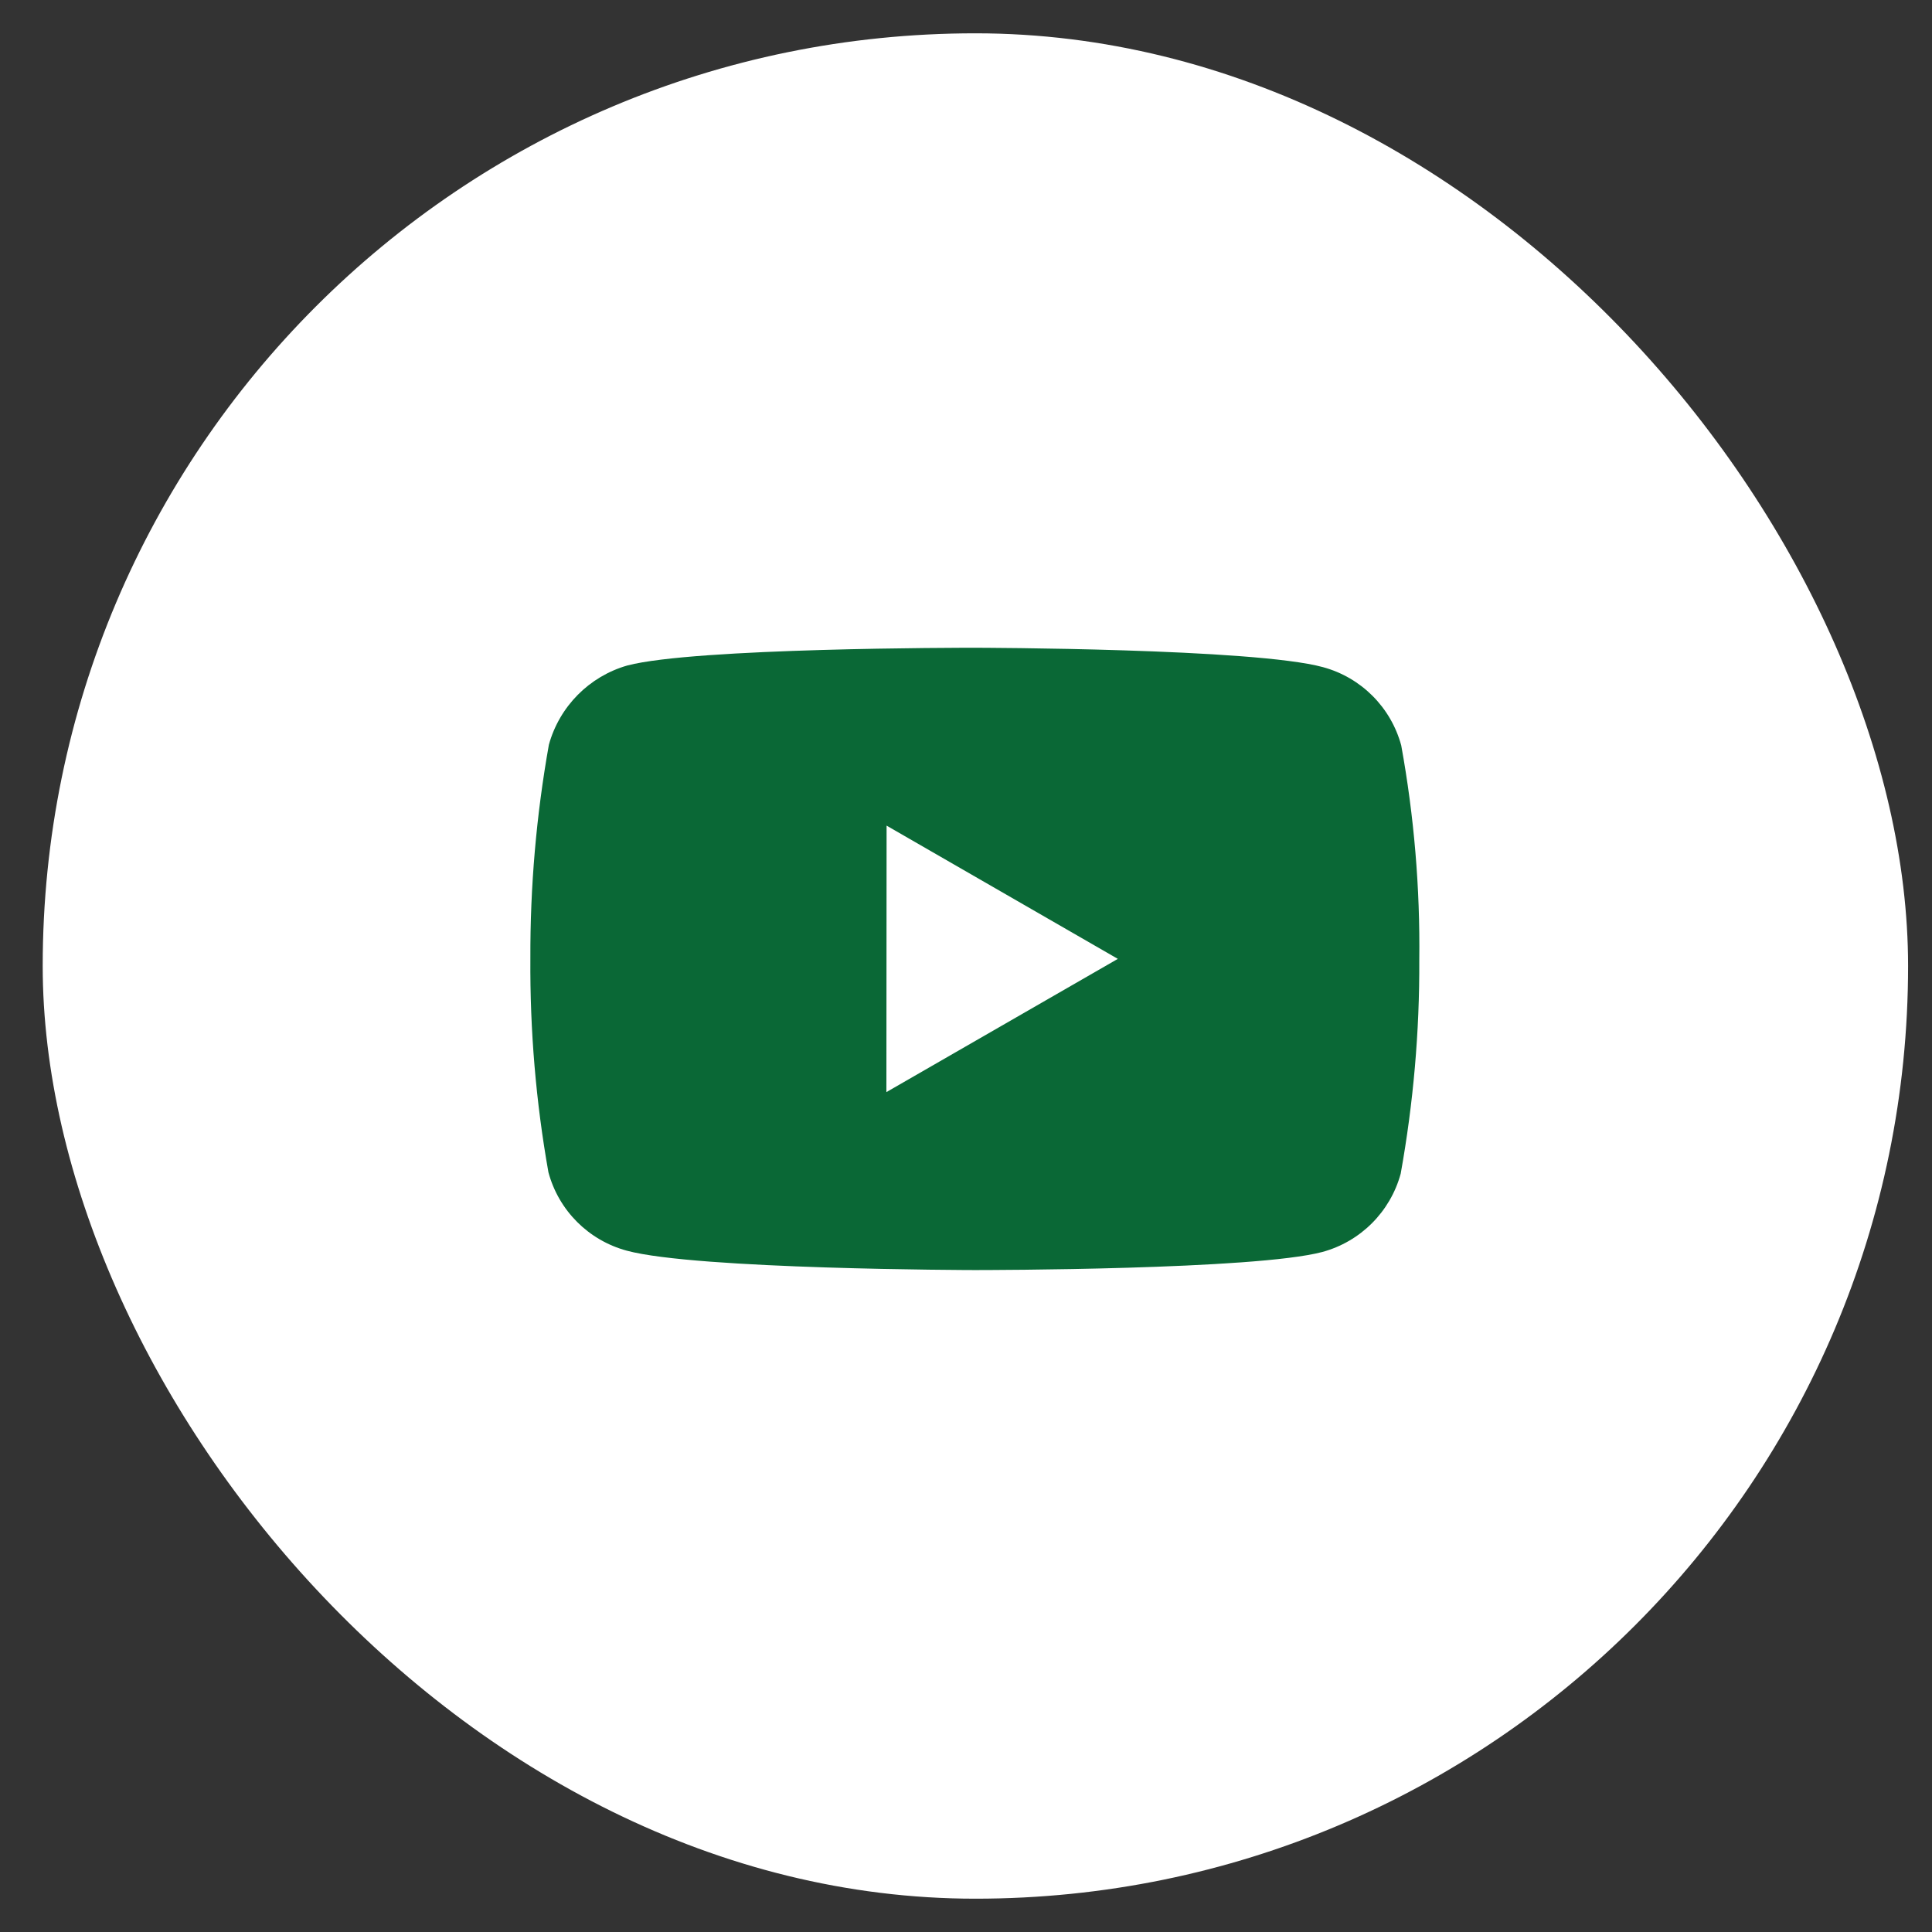
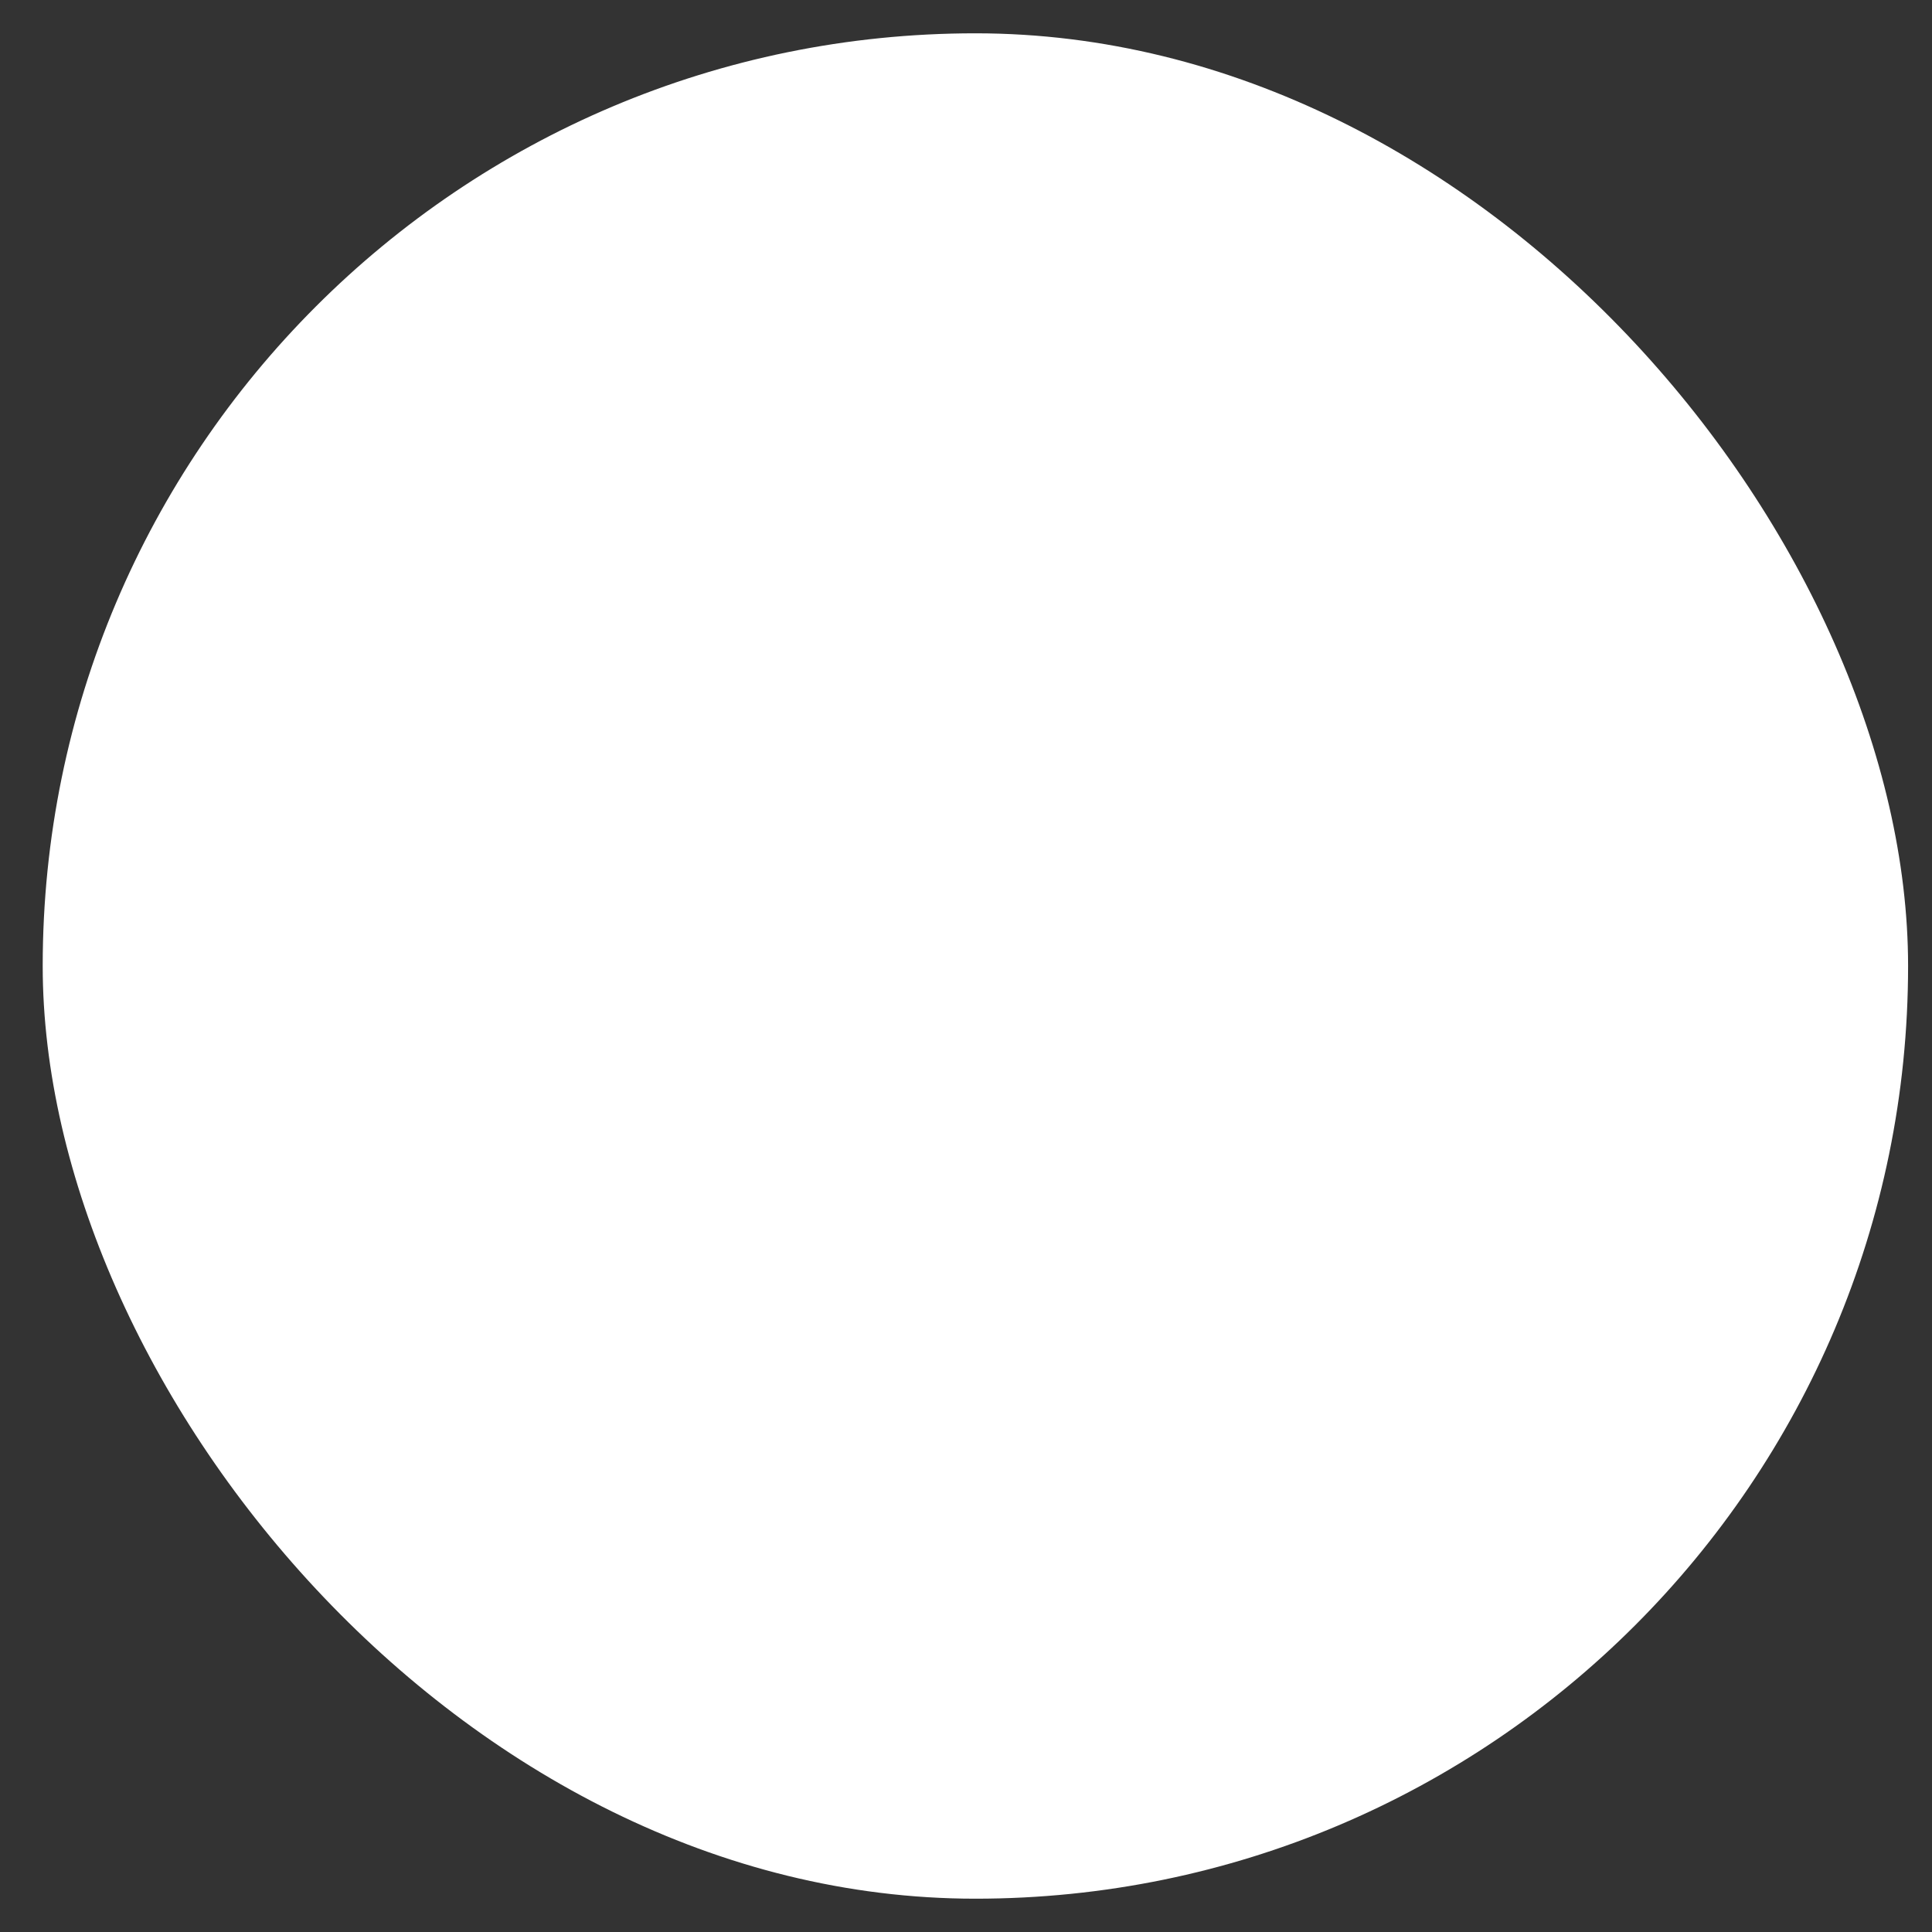
<svg xmlns="http://www.w3.org/2000/svg" width="29" height="29" viewBox="0 0 29 29" fill="none">
  <rect x="0" y="0" width="29" height="29" fill="#333333" stroke="none" />
  <rect x="0.641" y="0.5" width="28" height="28" rx="14" fill="white" />
-   <path d="M14.641 19.064H14.628C14.587 19.064 10.451 19.056 9.408 18.773C8.834 18.618 8.386 18.17 8.232 17.596C8.044 16.538 7.954 15.464 7.961 14.389C7.957 13.313 8.05 12.238 8.239 11.178C8.398 10.604 8.844 10.153 9.417 9.989C10.431 9.723 14.453 9.723 14.623 9.723H14.637C14.679 9.723 18.825 9.731 19.858 10.014C20.431 10.169 20.878 10.617 21.033 11.189C21.226 12.252 21.317 13.33 21.304 14.41C21.309 15.485 21.215 16.559 21.025 17.617C20.869 18.19 20.421 18.638 19.847 18.793C18.834 19.061 14.812 19.064 14.641 19.064ZM13.308 12.393L13.305 16.393L16.779 14.393L13.308 12.393Z" fill="#0A6836" />
</svg>